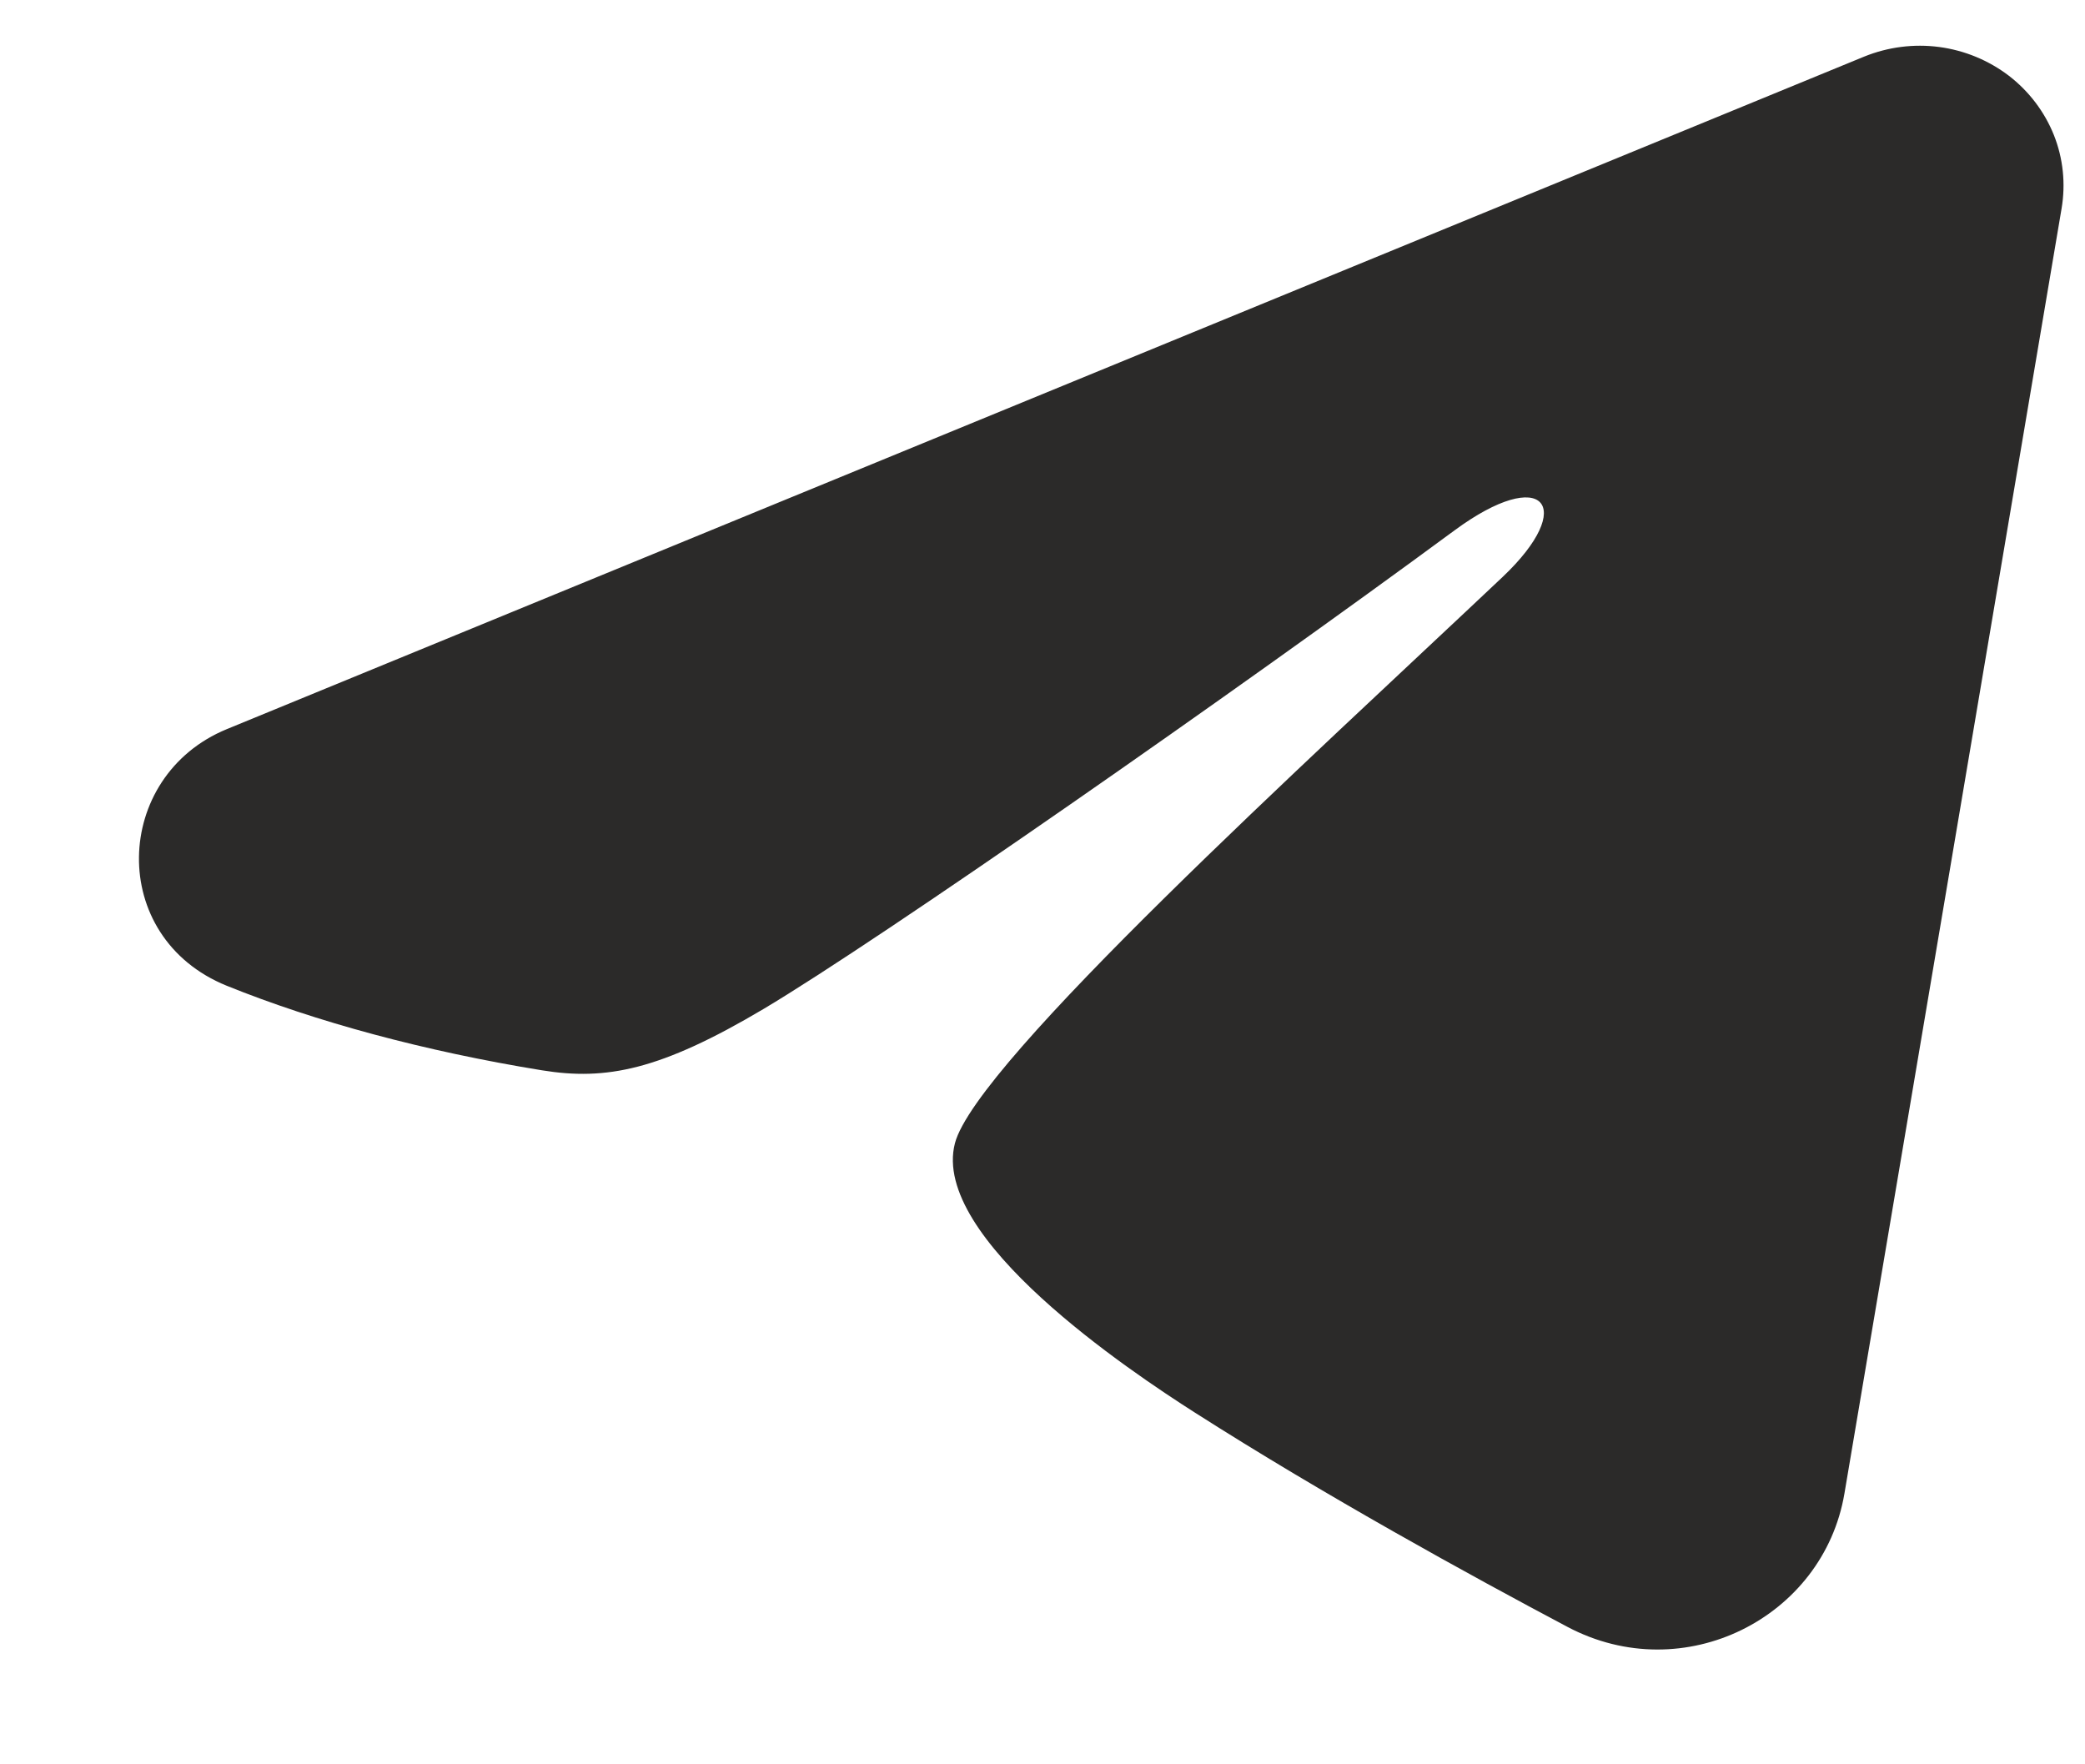
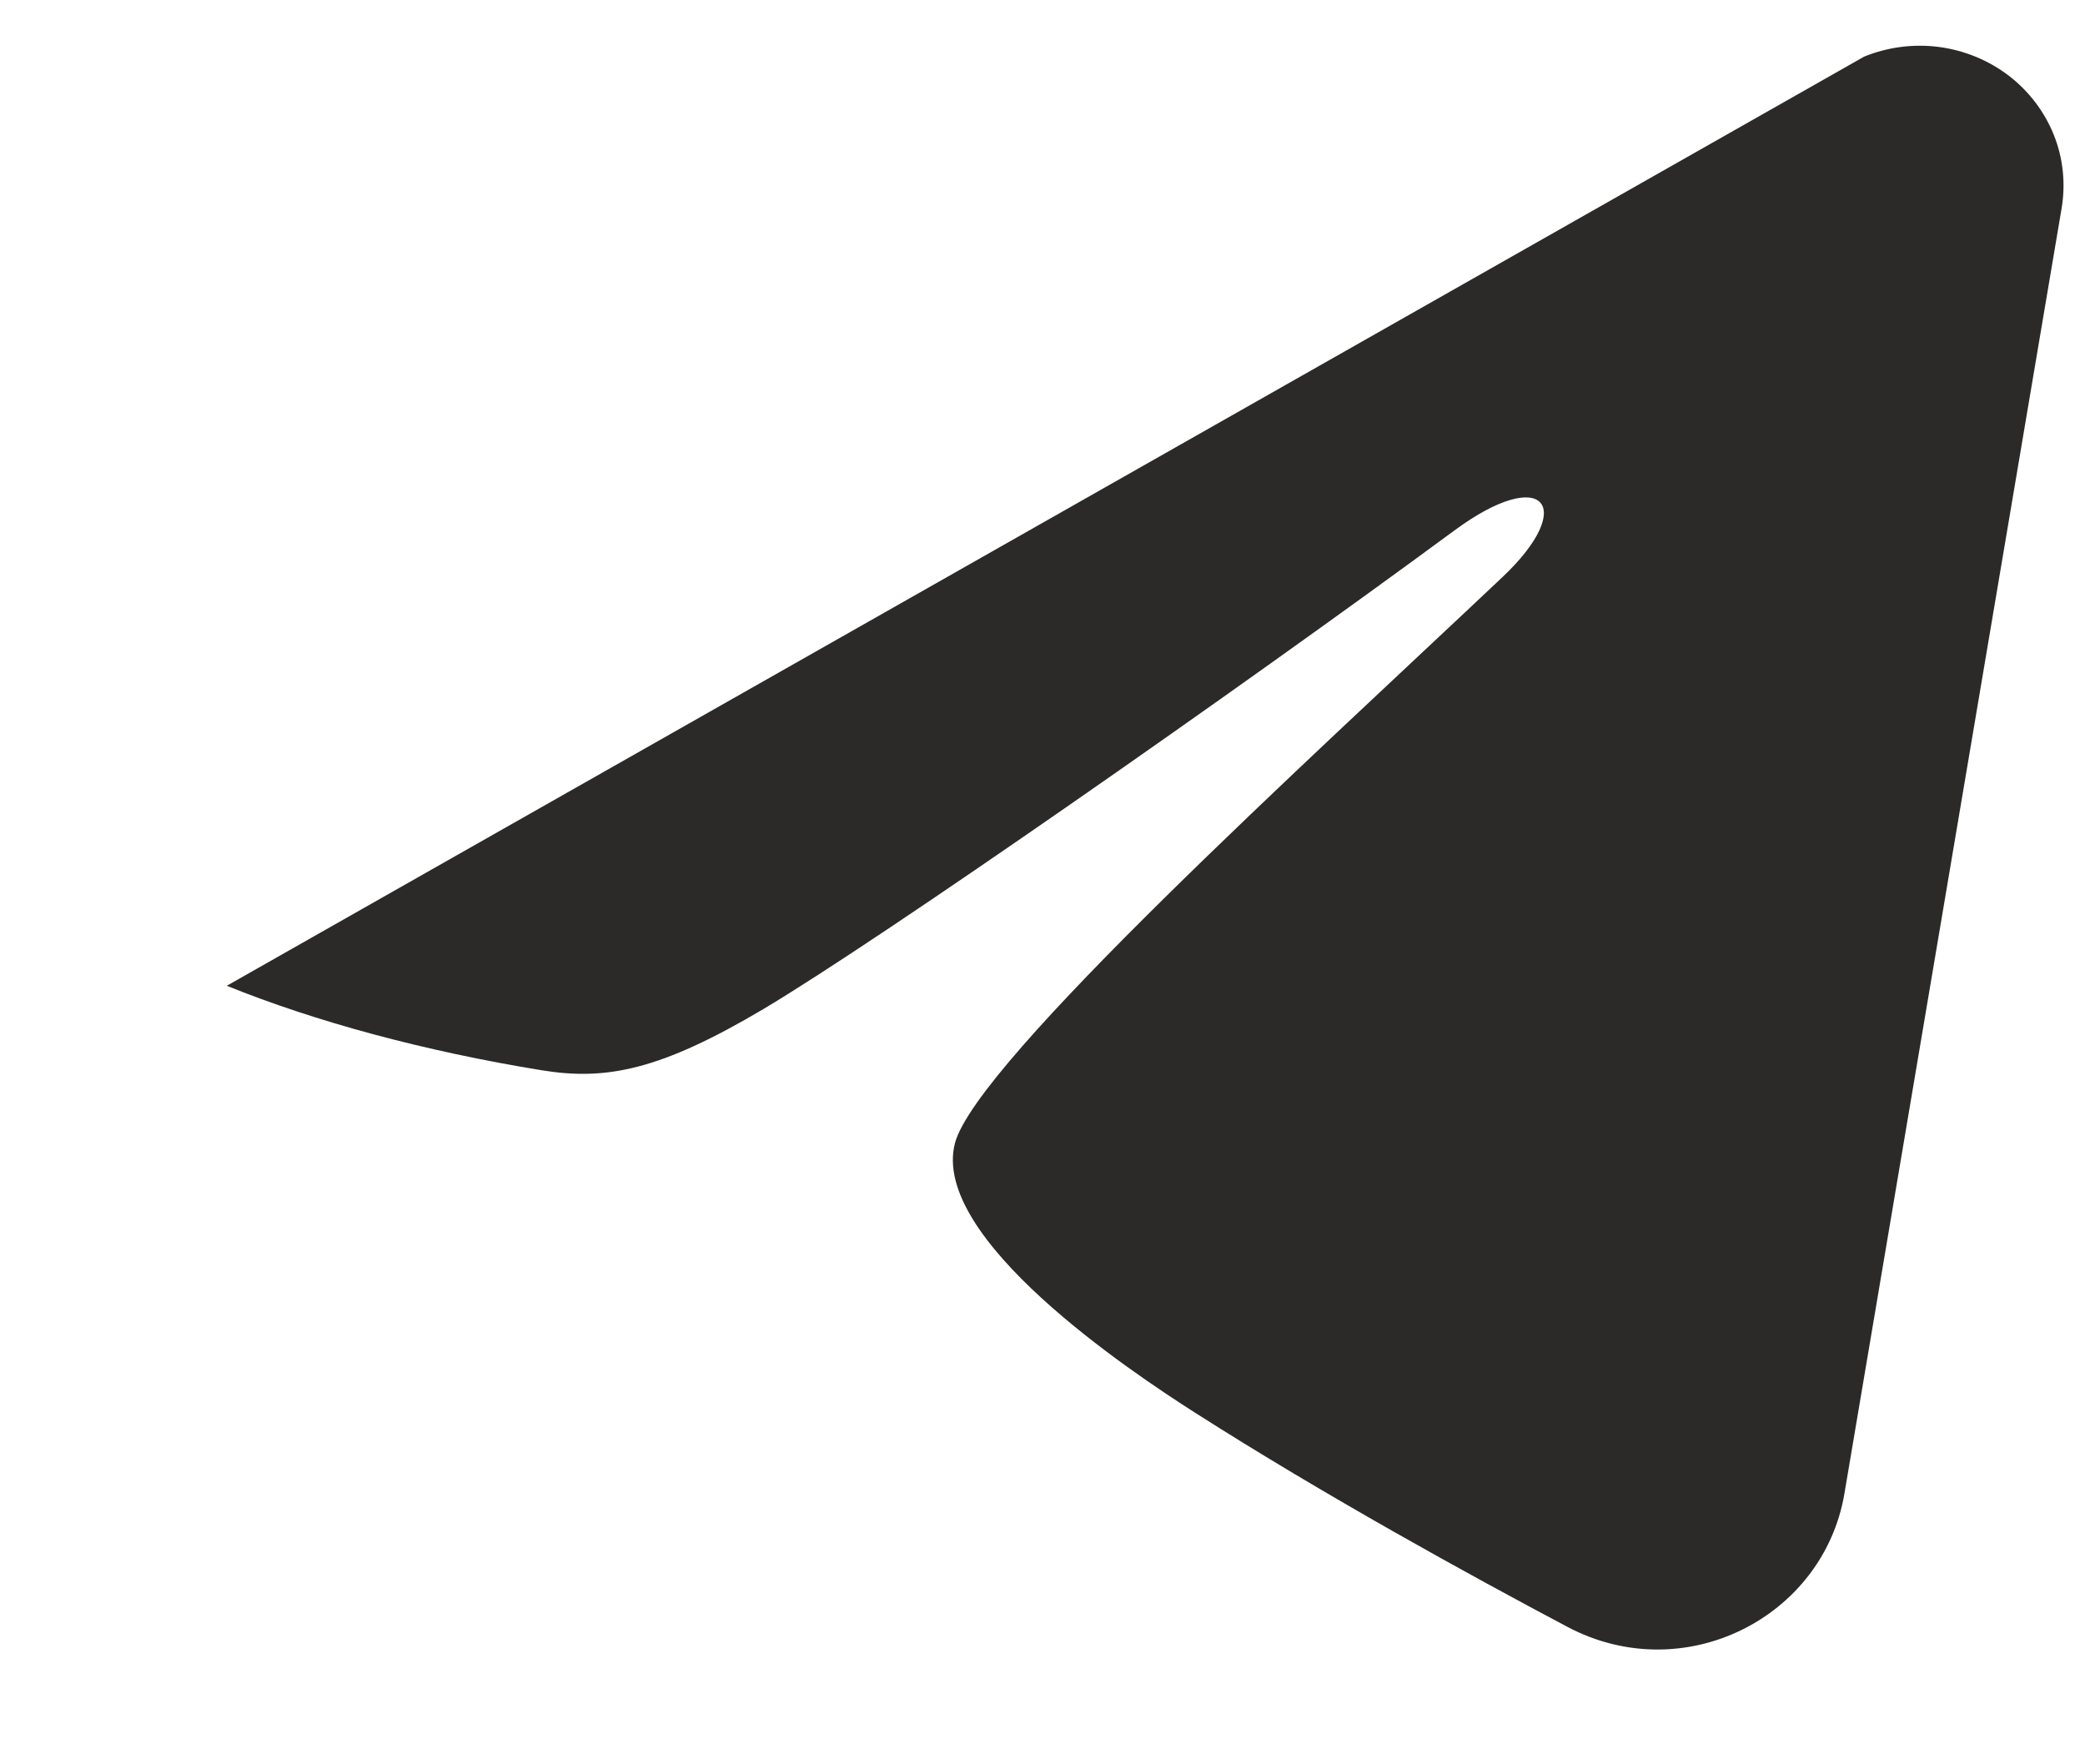
<svg xmlns="http://www.w3.org/2000/svg" width="13" height="11" viewBox="0 0 13 11" fill="none">
-   <path fill-rule="evenodd" clip-rule="evenodd" d="M11.623 0.353C11.771 0.293 11.932 0.272 12.091 0.293C12.249 0.314 12.399 0.376 12.525 0.472C12.651 0.569 12.748 0.697 12.806 0.842C12.864 0.988 12.88 1.146 12.854 1.3L11.5 9.312C11.369 10.085 10.5 10.528 9.773 10.143C9.165 9.821 8.262 9.325 7.45 8.807C7.044 8.548 5.801 7.718 5.954 7.128C6.085 6.623 8.175 4.725 9.369 3.597C9.837 3.154 9.624 2.898 9.07 3.306C7.696 4.318 5.489 5.857 4.76 6.291C4.116 6.673 3.78 6.738 3.379 6.673C2.647 6.554 1.968 6.37 1.414 6.146C0.666 5.843 0.702 4.839 1.414 4.546L11.623 0.353Z" fill="#2B2A29" />
+   <path fill-rule="evenodd" clip-rule="evenodd" d="M11.623 0.353C11.771 0.293 11.932 0.272 12.091 0.293C12.249 0.314 12.399 0.376 12.525 0.472C12.651 0.569 12.748 0.697 12.806 0.842C12.864 0.988 12.88 1.146 12.854 1.3L11.5 9.312C11.369 10.085 10.5 10.528 9.773 10.143C9.165 9.821 8.262 9.325 7.45 8.807C7.044 8.548 5.801 7.718 5.954 7.128C6.085 6.623 8.175 4.725 9.369 3.597C9.837 3.154 9.624 2.898 9.07 3.306C7.696 4.318 5.489 5.857 4.76 6.291C4.116 6.673 3.78 6.738 3.379 6.673C2.647 6.554 1.968 6.37 1.414 6.146L11.623 0.353Z" fill="#2B2A29" />
</svg>